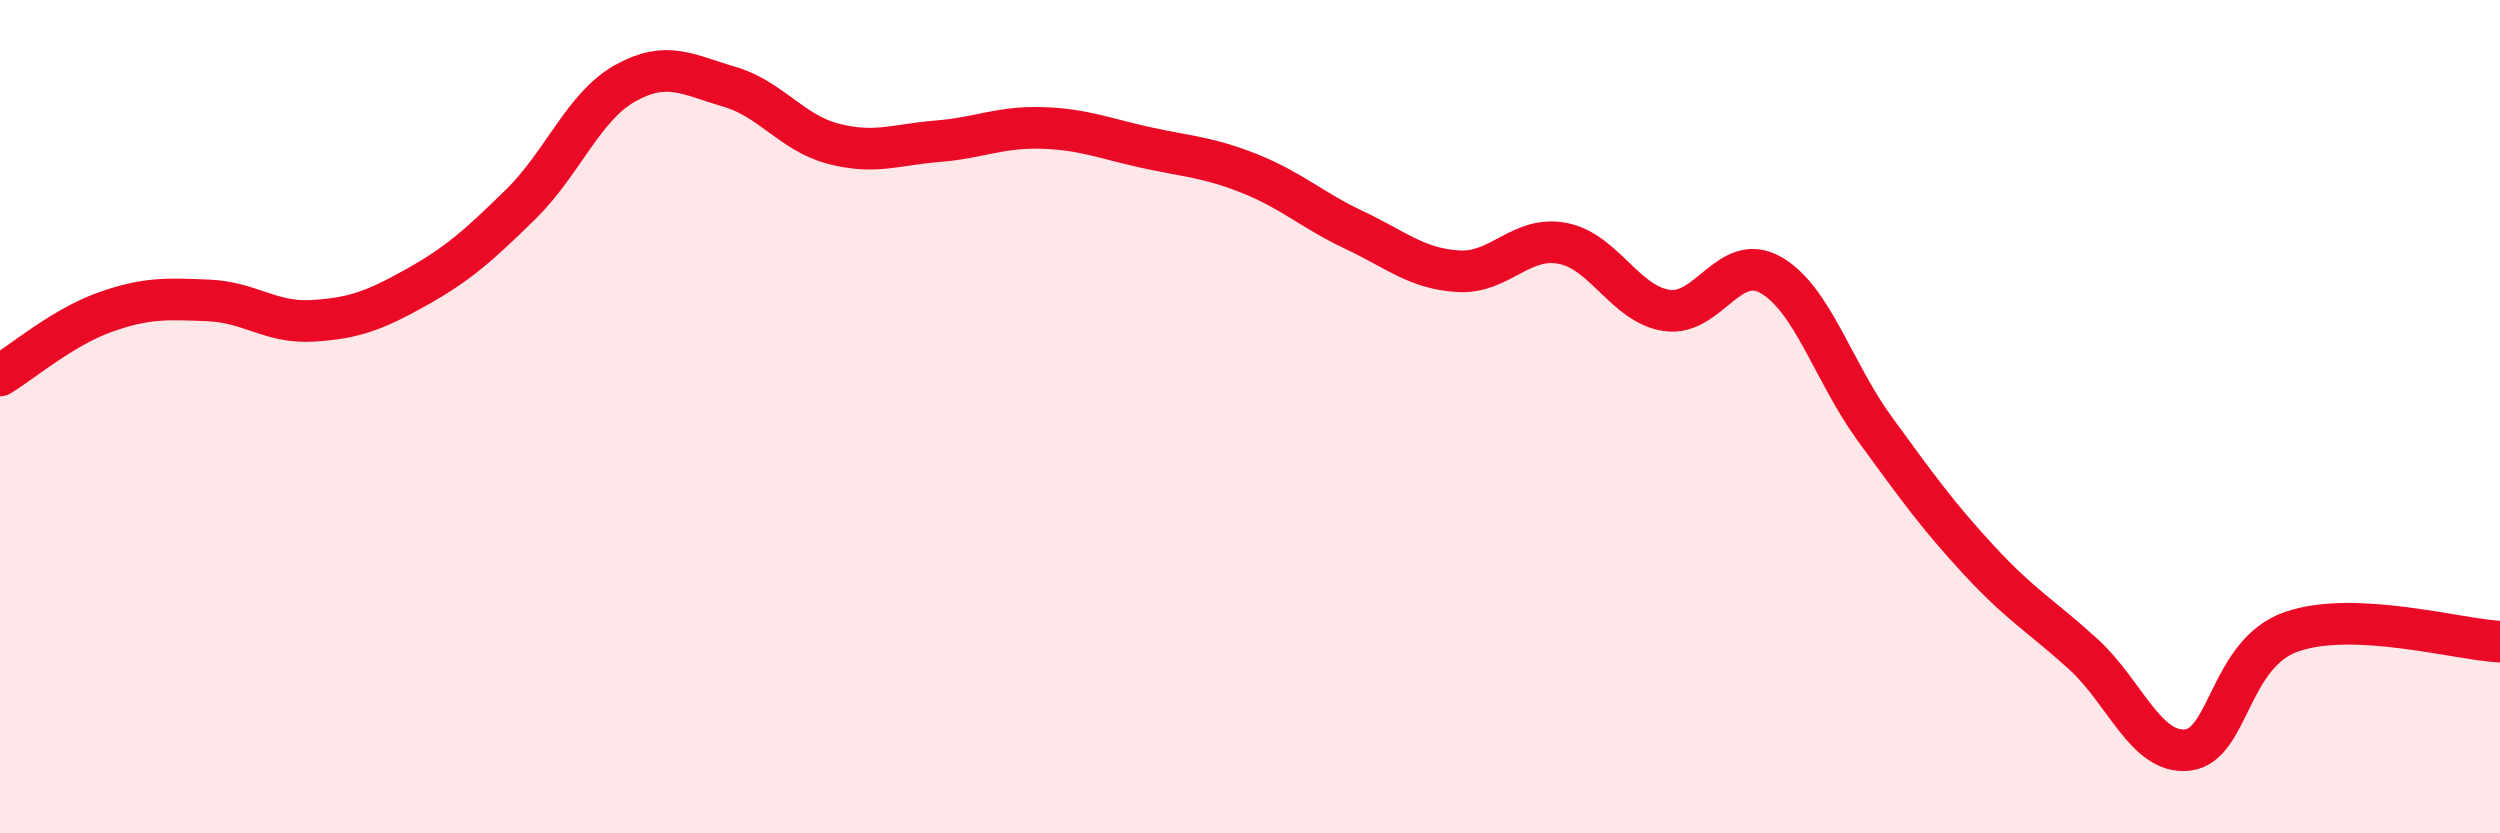
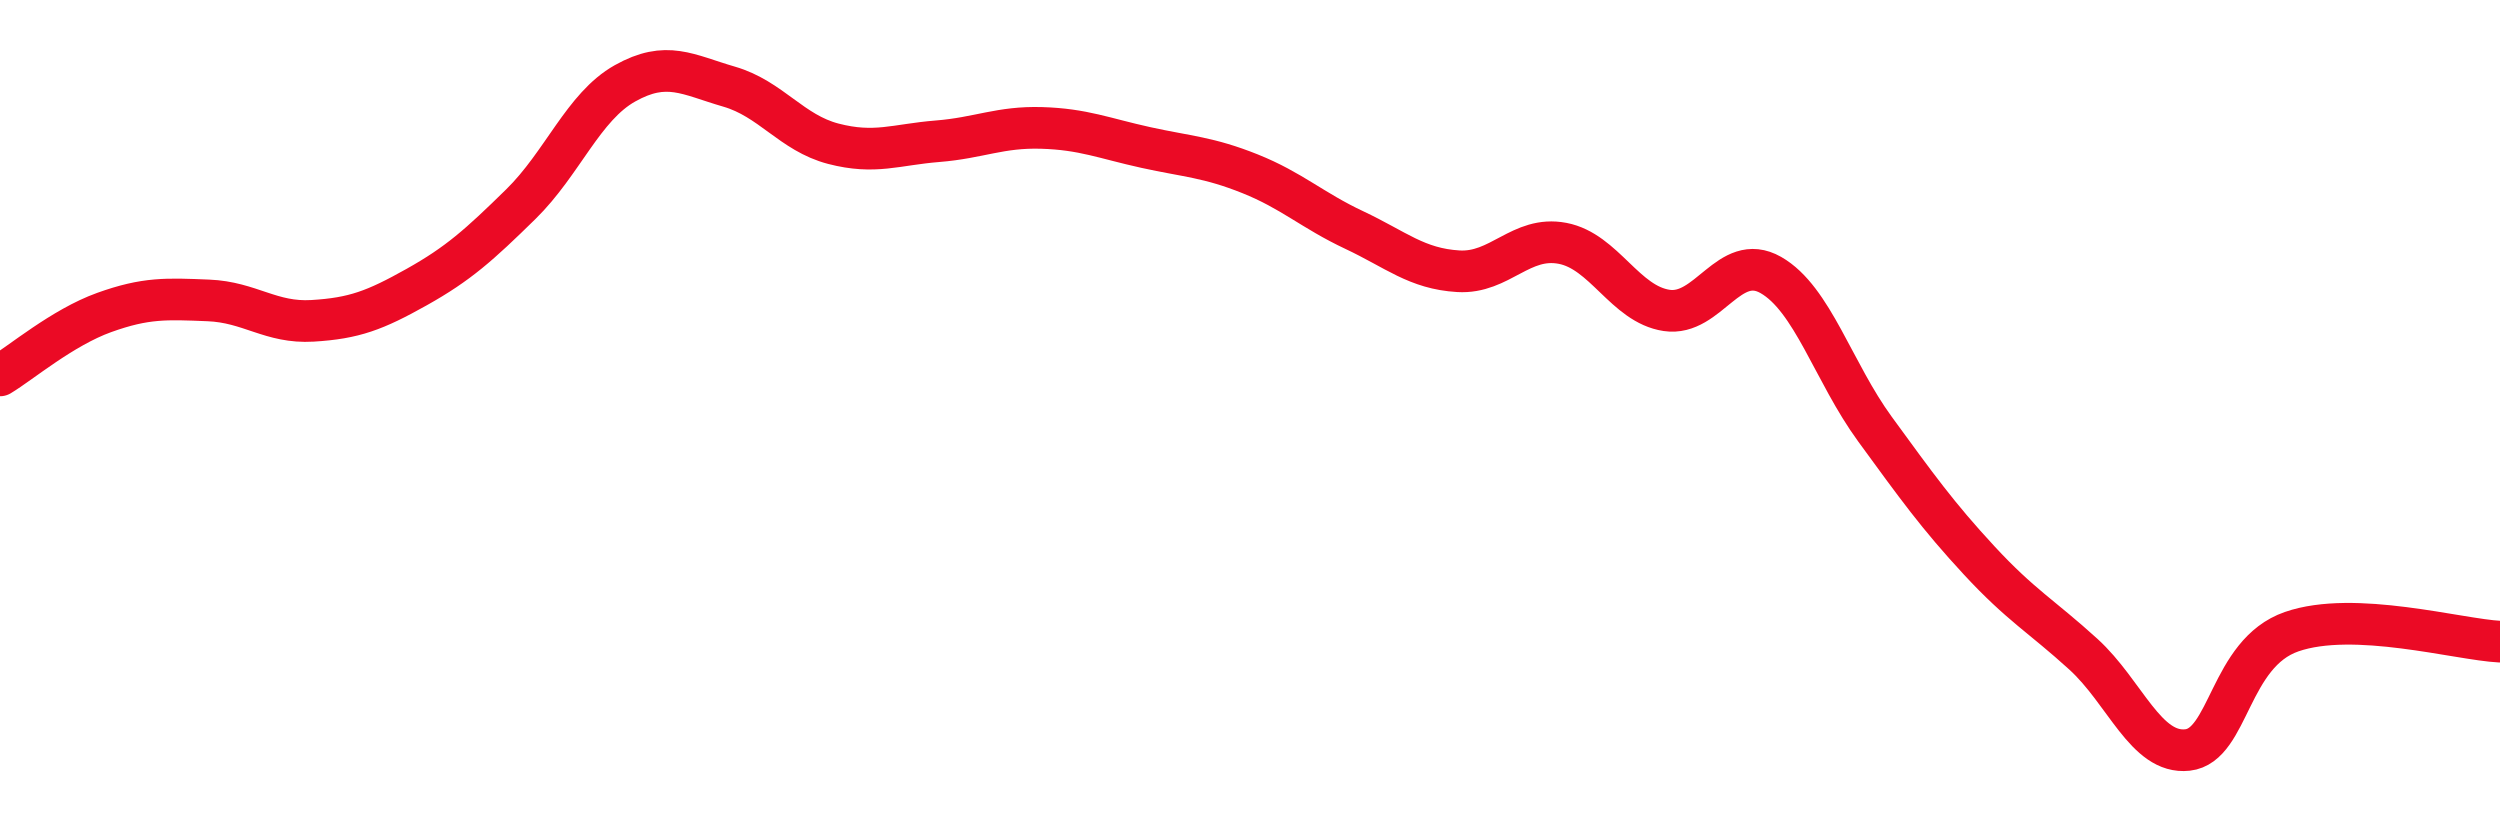
<svg xmlns="http://www.w3.org/2000/svg" width="60" height="20" viewBox="0 0 60 20">
-   <path d="M 0,9.01 C 0.5,8.71 1.5,7.86 2.5,7.5 C 3.5,7.14 4,7.17 5,7.21 C 6,7.25 6.5,7.76 7.5,7.7 C 8.5,7.64 9,7.45 10,6.89 C 11,6.33 11.5,5.88 12.5,4.9 C 13.5,3.92 14,2.56 15,2 C 16,1.44 16.5,1.79 17.5,2.08 C 18.5,2.37 19,3.19 20,3.45 C 21,3.71 21.5,3.47 22.5,3.39 C 23.5,3.31 24,3.04 25,3.07 C 26,3.1 26.5,3.32 27.5,3.54 C 28.5,3.76 29,3.77 30,4.17 C 31,4.57 31.5,5.05 32.5,5.52 C 33.5,5.99 34,6.45 35,6.51 C 36,6.57 36.5,5.65 37.5,5.84 C 38.5,6.03 39,7.3 40,7.45 C 41,7.6 41.5,6.03 42.5,6.6 C 43.5,7.17 44,8.93 45,10.3 C 46,11.67 46.5,12.37 47.5,13.45 C 48.5,14.53 49,14.79 50,15.7 C 51,16.61 51.5,18.11 52.5,18 C 53.5,17.89 53.5,15.68 55,15.16 C 56.5,14.64 59,15.35 60,15.4L60 20L0 20Z" fill="#EB0A25" opacity="0.1" stroke-linecap="round" stroke-linejoin="round" />
  <path d="M 0,9.01 C 0.5,8.71 1.5,7.86 2.5,7.5 C 3.5,7.14 4,7.17 5,7.21 C 6,7.25 6.5,7.76 7.5,7.7 C 8.5,7.64 9,7.45 10,6.89 C 11,6.33 11.5,5.88 12.5,4.9 C 13.5,3.92 14,2.56 15,2 C 16,1.44 16.5,1.79 17.5,2.08 C 18.5,2.37 19,3.19 20,3.45 C 21,3.71 21.5,3.47 22.5,3.39 C 23.5,3.31 24,3.04 25,3.07 C 26,3.1 26.5,3.32 27.5,3.54 C 28.5,3.76 29,3.77 30,4.17 C 31,4.57 31.5,5.05 32.5,5.52 C 33.5,5.99 34,6.45 35,6.51 C 36,6.57 36.5,5.65 37.5,5.84 C 38.5,6.03 39,7.3 40,7.45 C 41,7.6 41.5,6.03 42.5,6.6 C 43.5,7.17 44,8.93 45,10.3 C 46,11.67 46.5,12.37 47.5,13.45 C 48.5,14.53 49,14.79 50,15.7 C 51,16.61 51.5,18.11 52.5,18 C 53.5,17.89 53.5,15.68 55,15.16 C 56.5,14.64 59,15.35 60,15.4" stroke="#EB0A25" stroke-width="1" fill="none" stroke-linecap="round" stroke-linejoin="round" />
</svg>